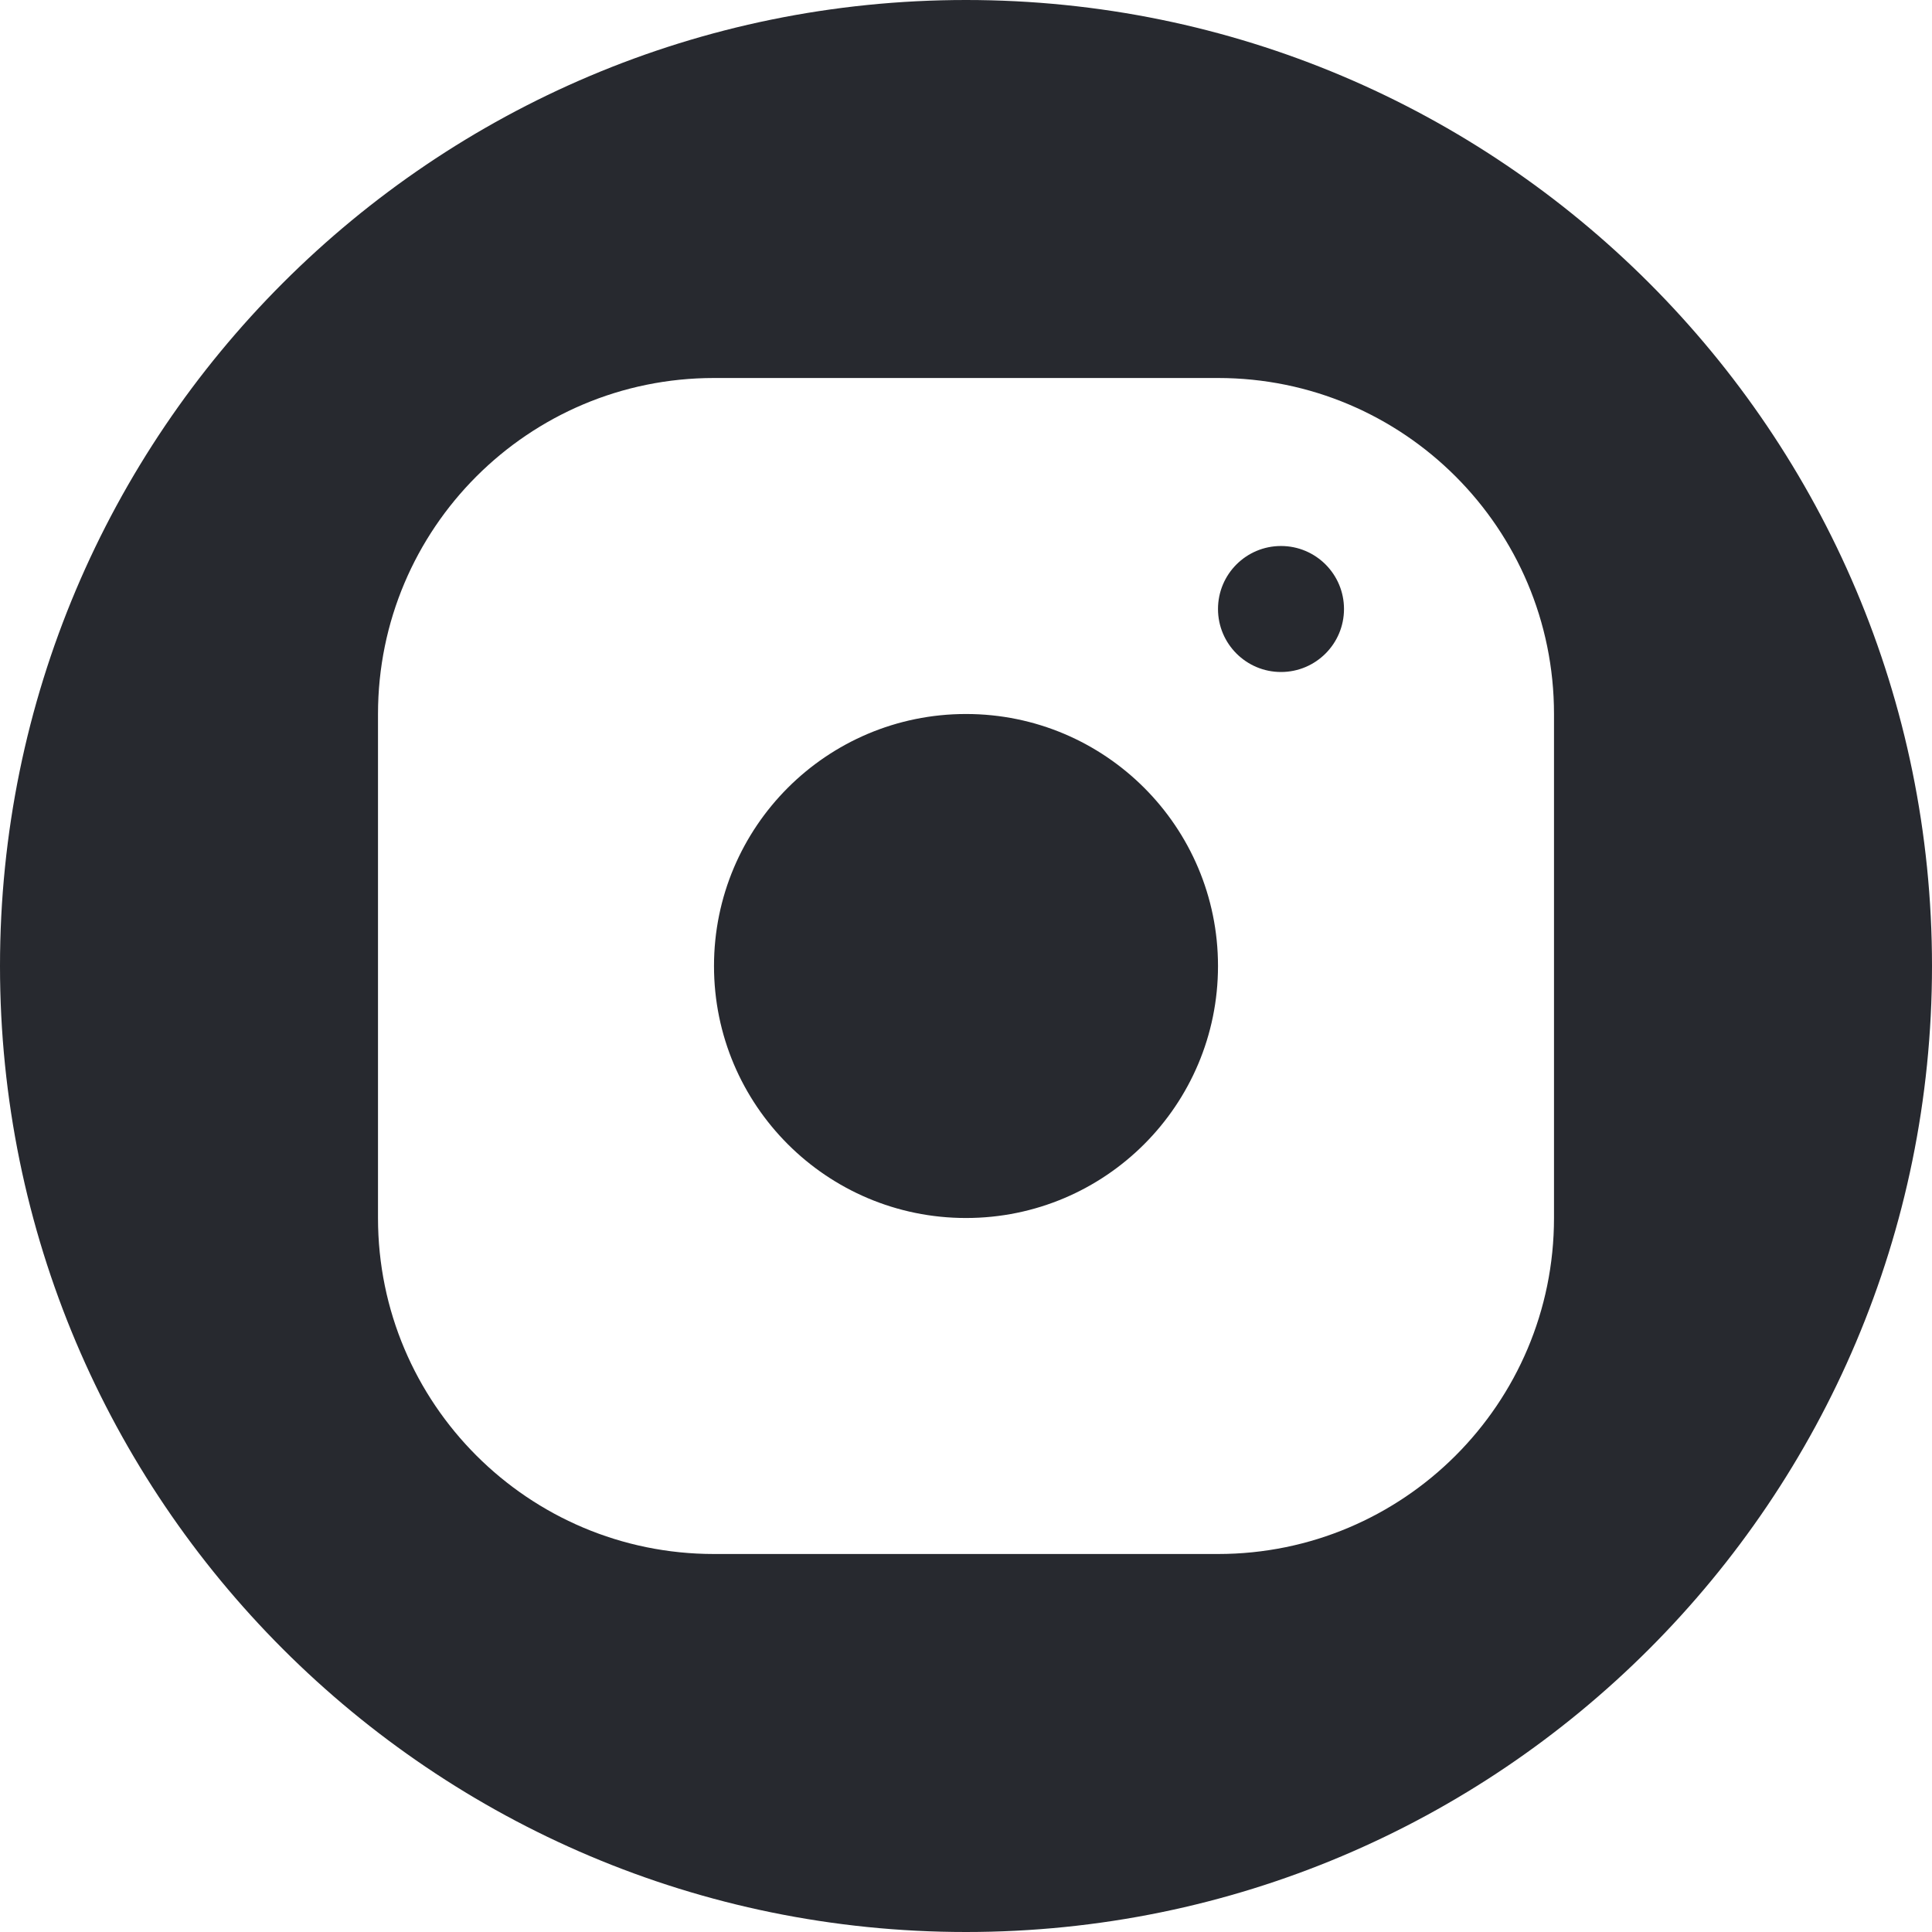
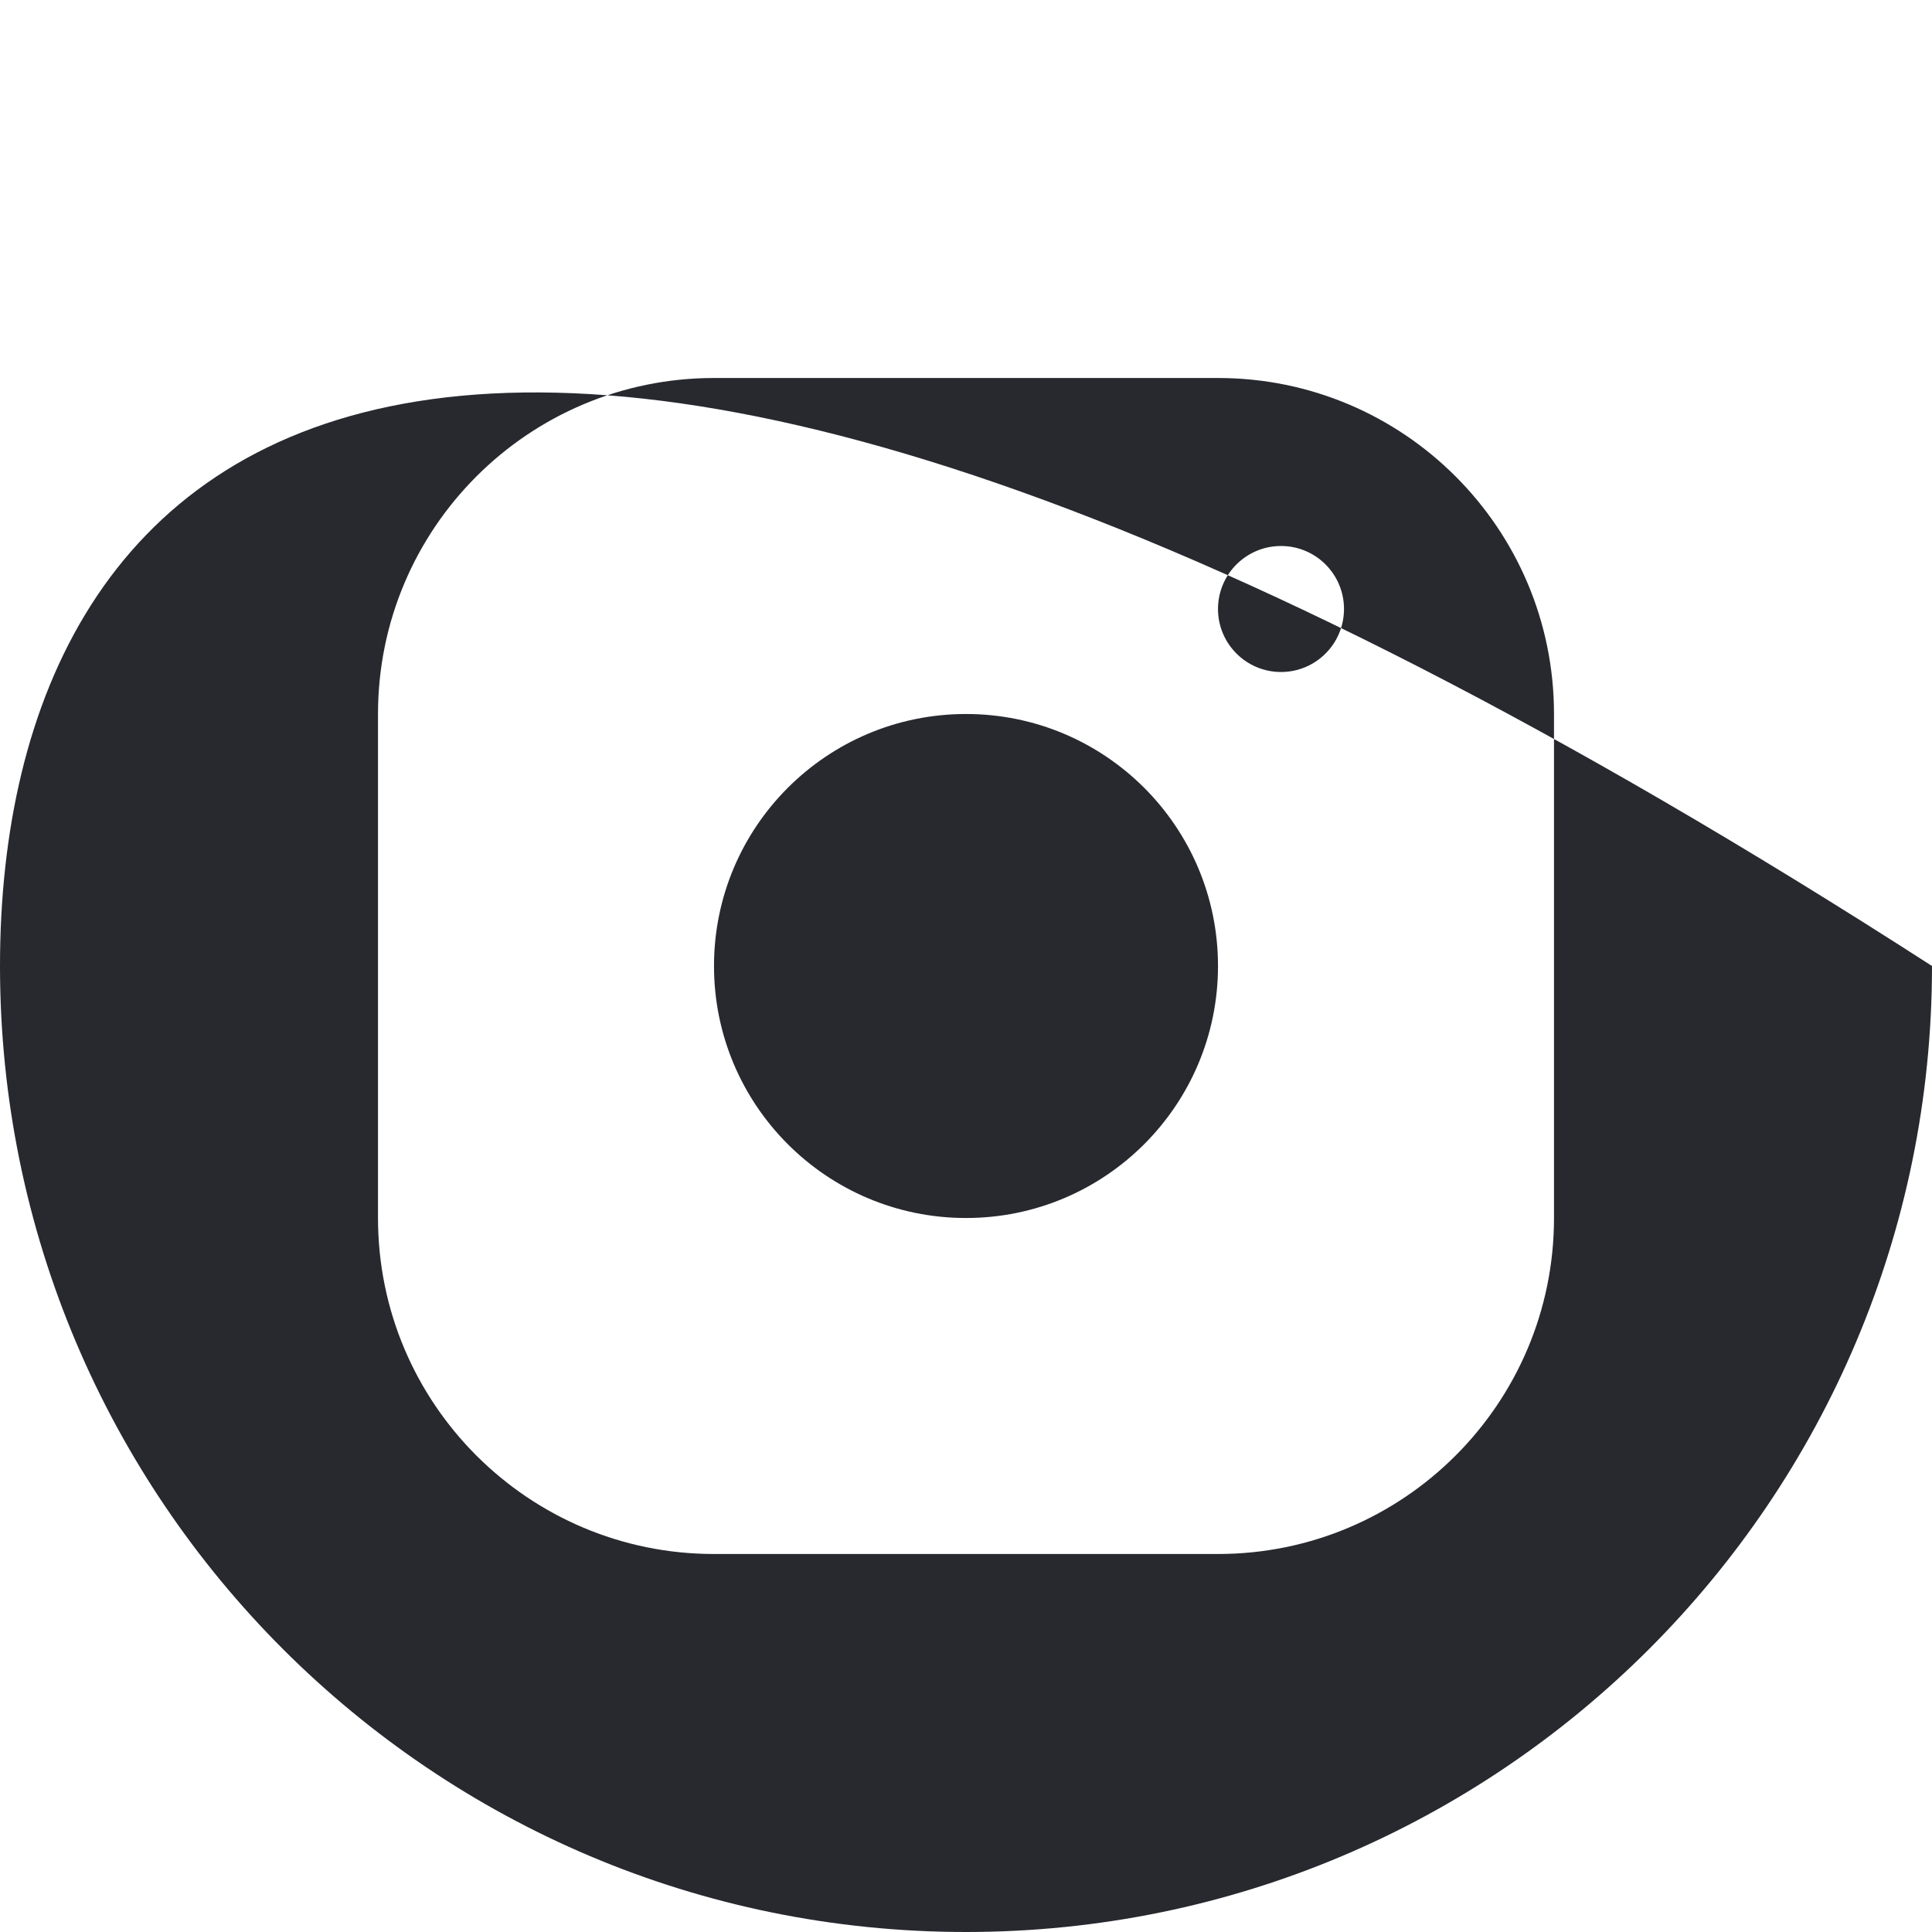
<svg xmlns="http://www.w3.org/2000/svg" width="46" height="46" viewBox="0 0 46 46" fill="none">
-   <path fill-rule="evenodd" clip-rule="evenodd" d="M23 46C35.703 46 46 35.703 46 23C46 10.297 35.703 0 23 0C10.297 0 0 10.297 0 23C0 35.703 10.297 46 23 46ZM17 9C12.582 9 9 12.582 9 17V29C9 33.418 12.582 37 17 37H29C33.418 37 37 33.418 37 29V17C37 12.582 33.418 9 29 9H17ZM29 23C29 26.314 26.314 29 23 29C19.686 29 17 26.314 17 23C17 19.686 19.686 17 23 17C26.314 17 29 19.686 29 23ZM30.5 16C31.328 16 32 15.328 32 14.5C32 13.671 31.328 13 30.5 13C29.672 13 29 13.671 29 14.5C29 15.328 29.672 16 30.5 16Z" fill="#27292F" />
+   <path fill-rule="evenodd" clip-rule="evenodd" d="M23 46C35.703 46 46 35.703 46 23C10.297 0 0 10.297 0 23C0 35.703 10.297 46 23 46ZM17 9C12.582 9 9 12.582 9 17V29C9 33.418 12.582 37 17 37H29C33.418 37 37 33.418 37 29V17C37 12.582 33.418 9 29 9H17ZM29 23C29 26.314 26.314 29 23 29C19.686 29 17 26.314 17 23C17 19.686 19.686 17 23 17C26.314 17 29 19.686 29 23ZM30.5 16C31.328 16 32 15.328 32 14.5C32 13.671 31.328 13 30.5 13C29.672 13 29 13.671 29 14.5C29 15.328 29.672 16 30.5 16Z" fill="#27292F" />
</svg>